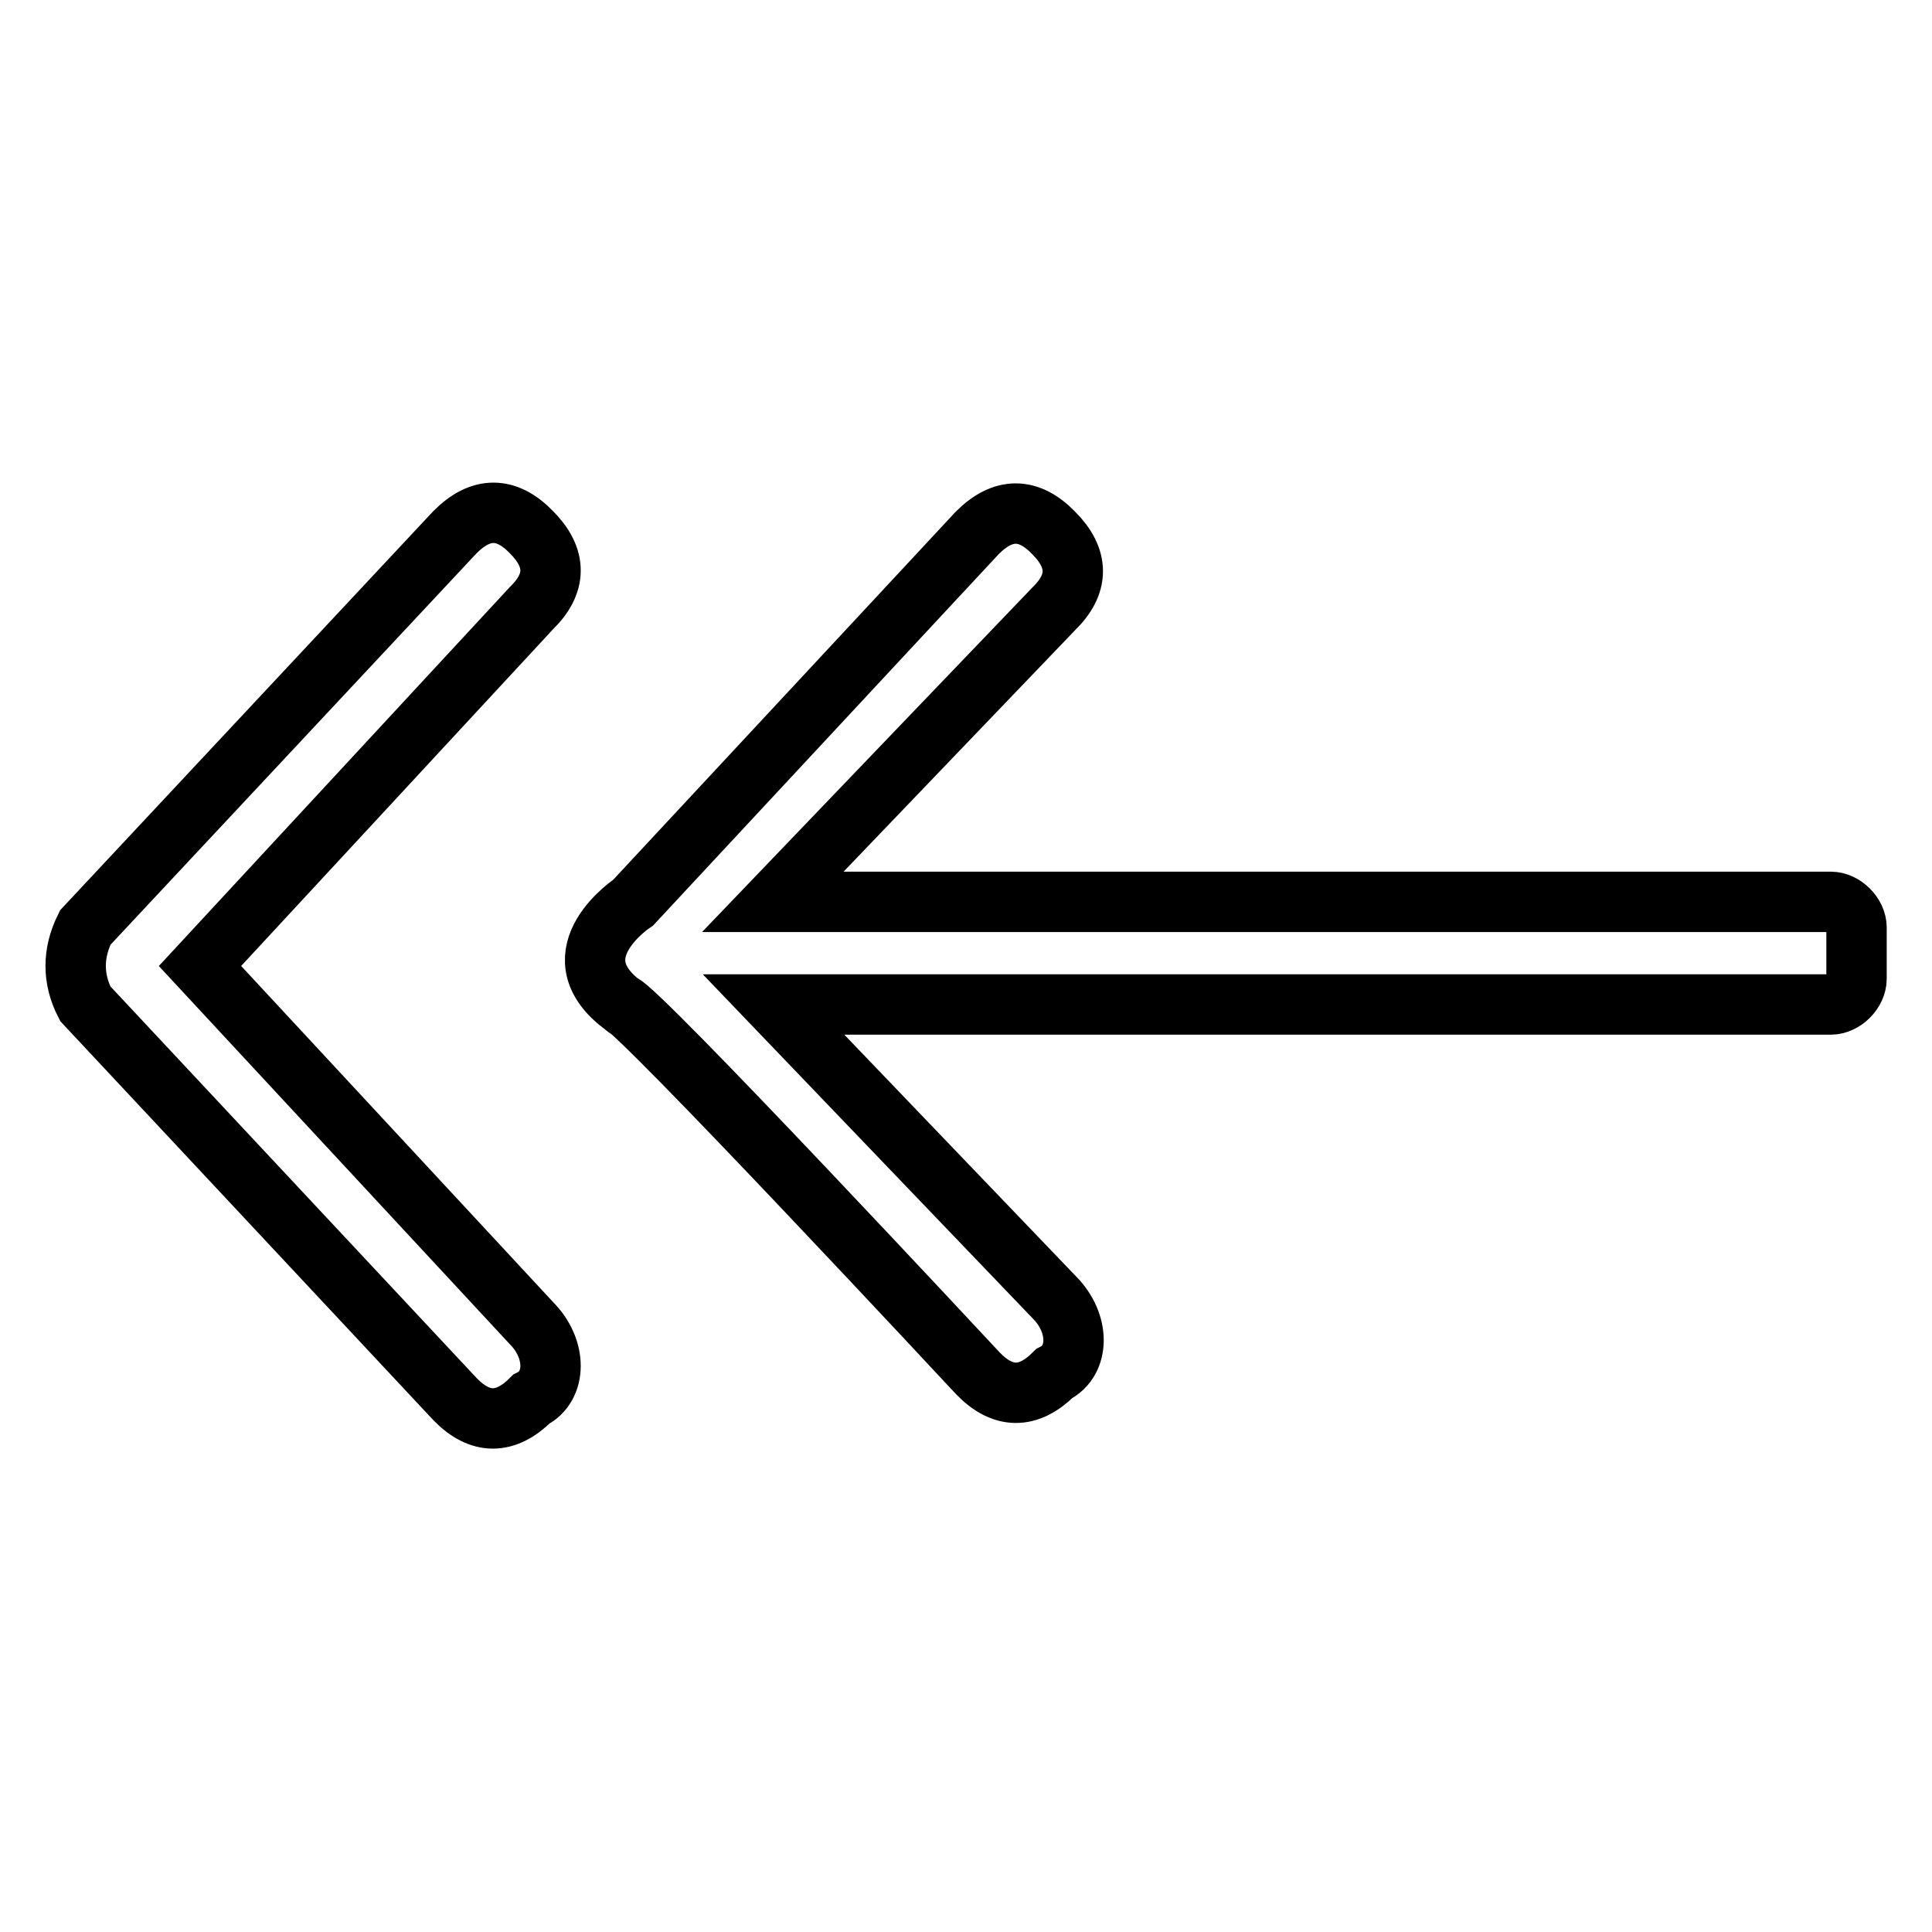
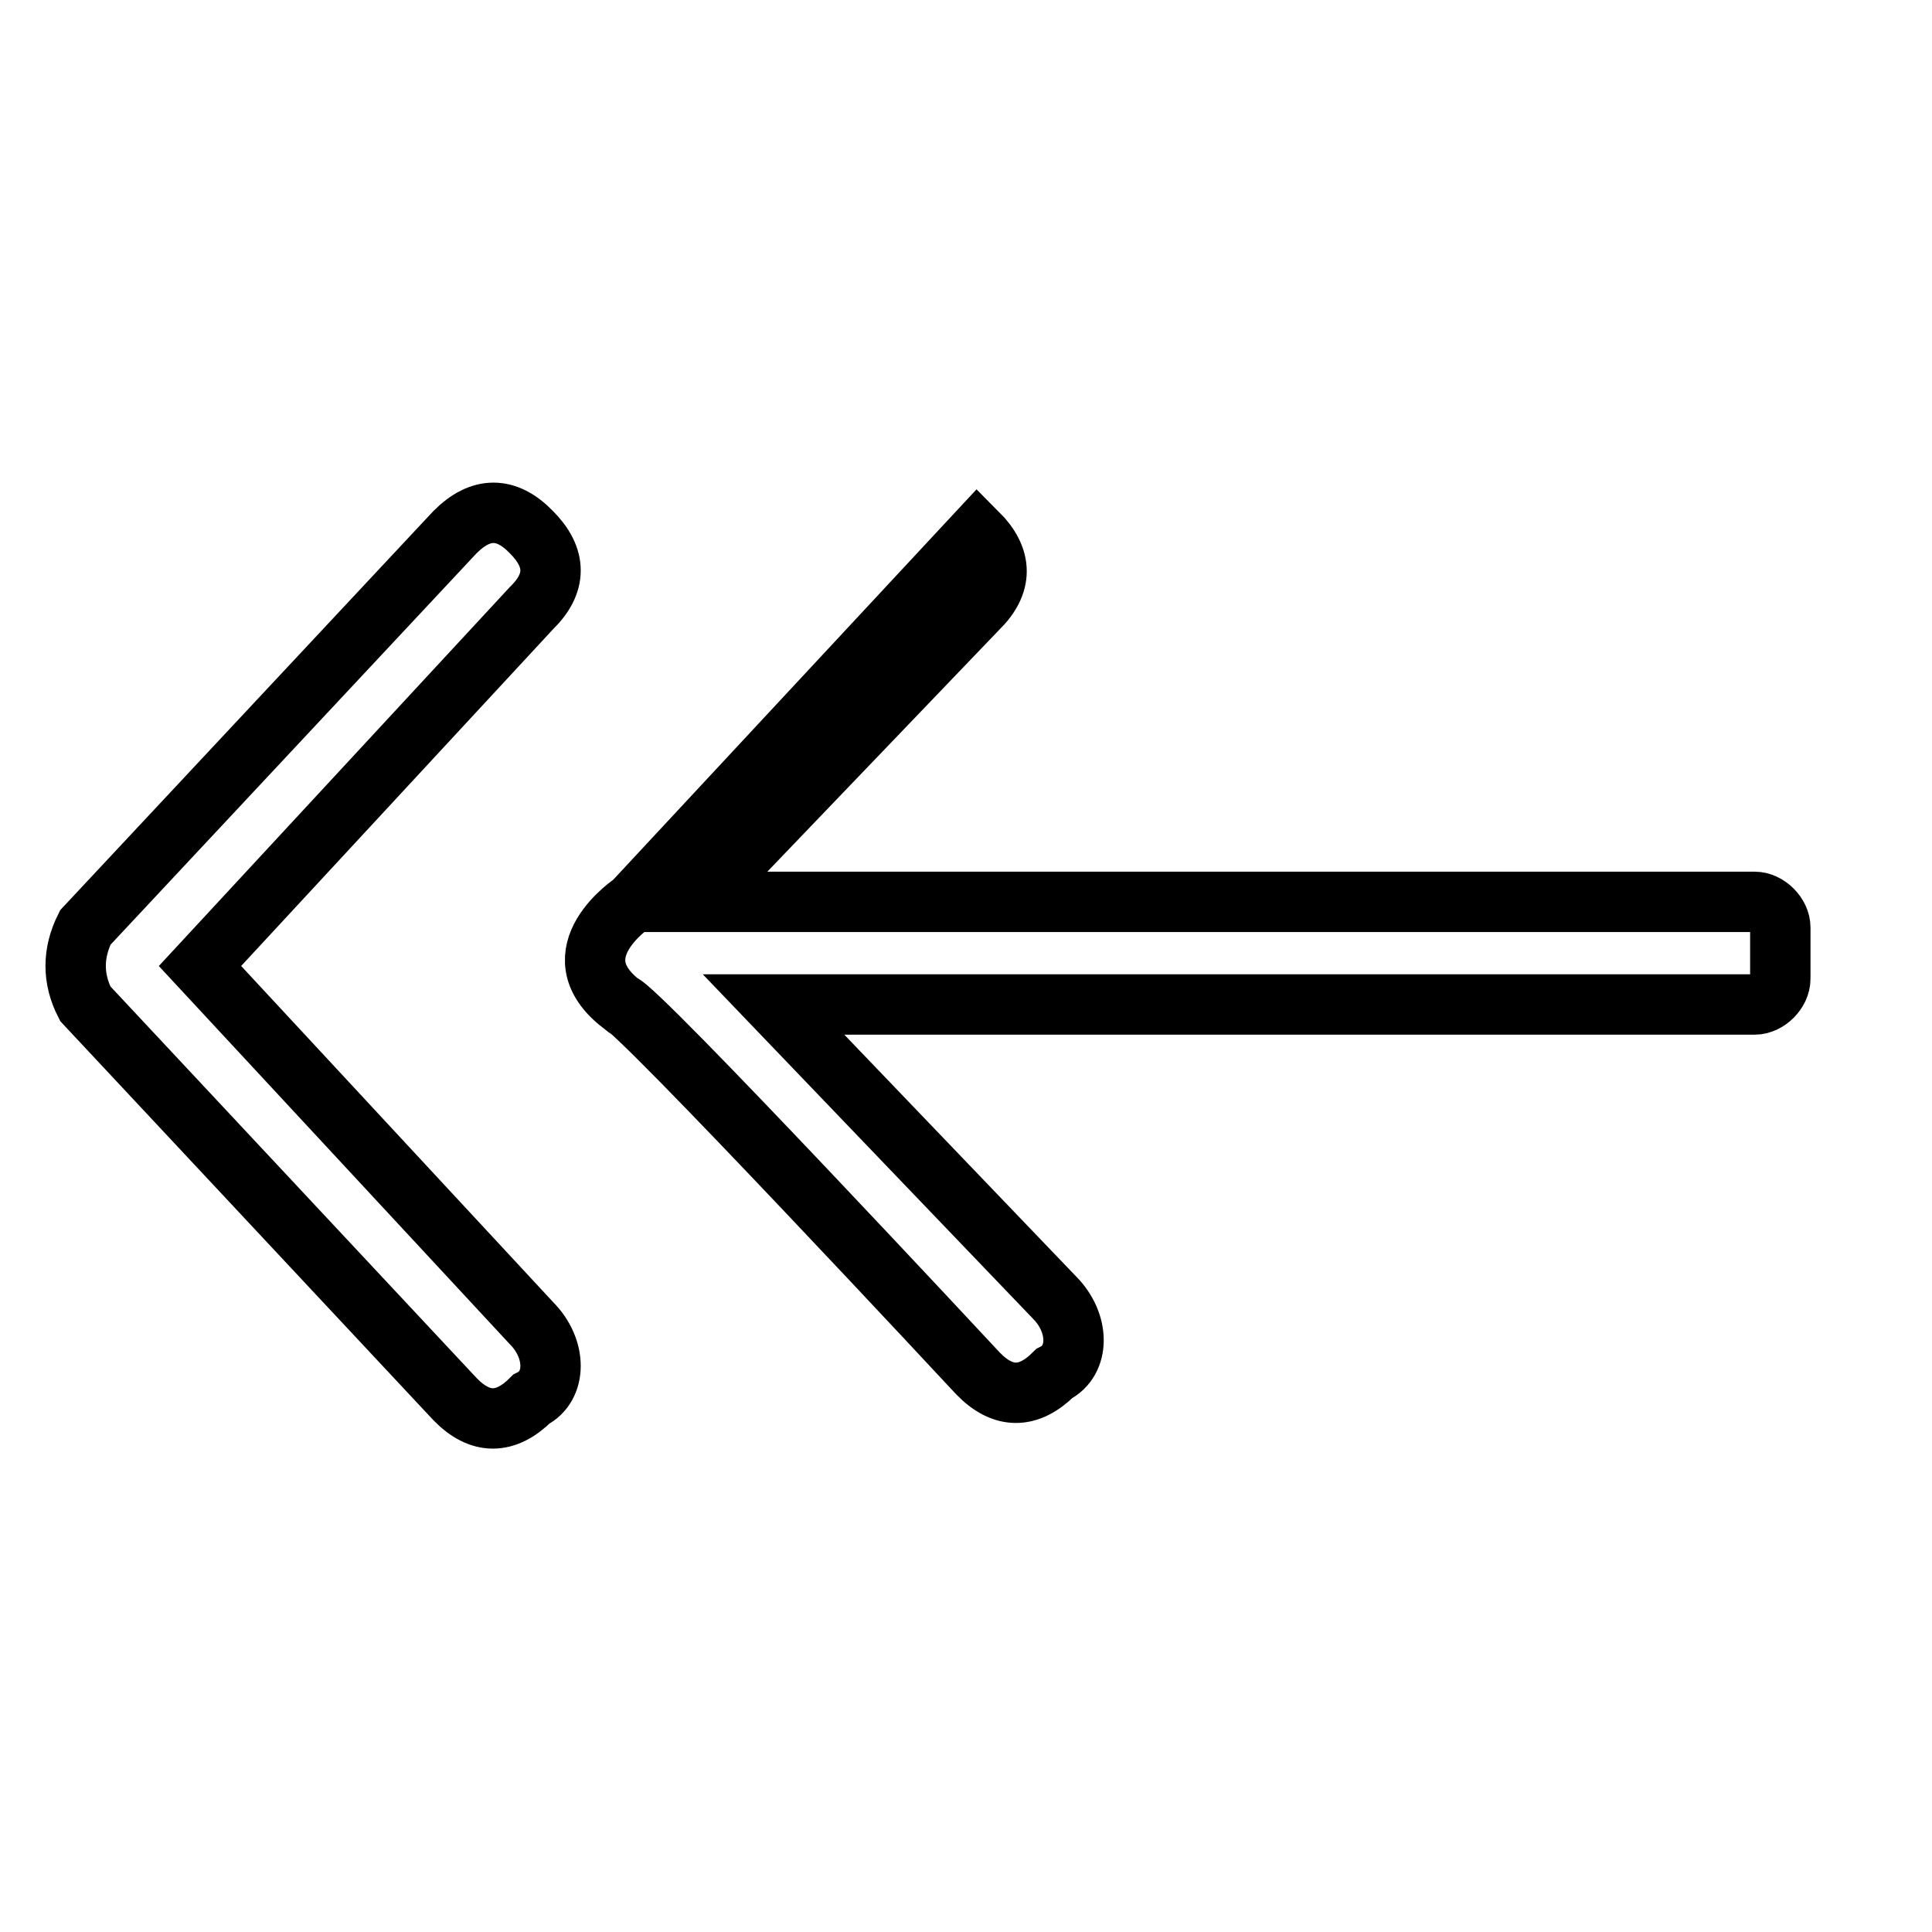
<svg xmlns="http://www.w3.org/2000/svg" version="1.1" x="0px" y="0px" viewBox="0 0 256 256" enable-background="new 0 0 256 256" xml:space="preserve">
  <g>
-     <path stroke-width="8" fill-opacity="0" stroke="#000000" d="M11.3,122.9L11.3,122.9L11.3,122.9l49-52.4c3.4-3.4,6.8-3.4,10.1,0c3.4,3.4,3.4,6.8,0,10.1L26.5,128 l43.9,47.3c3.4,3.4,3.4,8.4,0,10.1c-3.4,3.4-6.8,3.4-10.1,0l-49-52.4C9.6,129.7,9.6,126.3,11.3,122.9z M83.9,119.6l45.6-49 c3.4-3.4,6.8-3.4,10.1,0c3.4,3.4,3.4,6.8,0,10.1l-37.2,38.8h140.2c1.7,0,3.4,1.7,3.4,3.4v6.8c0,1.7-1.7,3.4-3.4,3.4H102.5 l37.2,38.8c3.4,3.4,3.4,8.4,0,10.1c-3.4,3.4-6.8,3.4-10.1,0c0,0-45.6-49-47.3-49C73.7,126.3,83.9,119.6,83.9,119.6z" />
+     <path stroke-width="8" fill-opacity="0" stroke="#000000" d="M11.3,122.9L11.3,122.9L11.3,122.9l49-52.4c3.4-3.4,6.8-3.4,10.1,0c3.4,3.4,3.4,6.8,0,10.1L26.5,128 l43.9,47.3c3.4,3.4,3.4,8.4,0,10.1c-3.4,3.4-6.8,3.4-10.1,0l-49-52.4C9.6,129.7,9.6,126.3,11.3,122.9z M83.9,119.6l45.6-49 c3.4,3.4,3.4,6.8,0,10.1l-37.2,38.8h140.2c1.7,0,3.4,1.7,3.4,3.4v6.8c0,1.7-1.7,3.4-3.4,3.4H102.5 l37.2,38.8c3.4,3.4,3.4,8.4,0,10.1c-3.4,3.4-6.8,3.4-10.1,0c0,0-45.6-49-47.3-49C73.7,126.3,83.9,119.6,83.9,119.6z" />
  </g>
</svg>